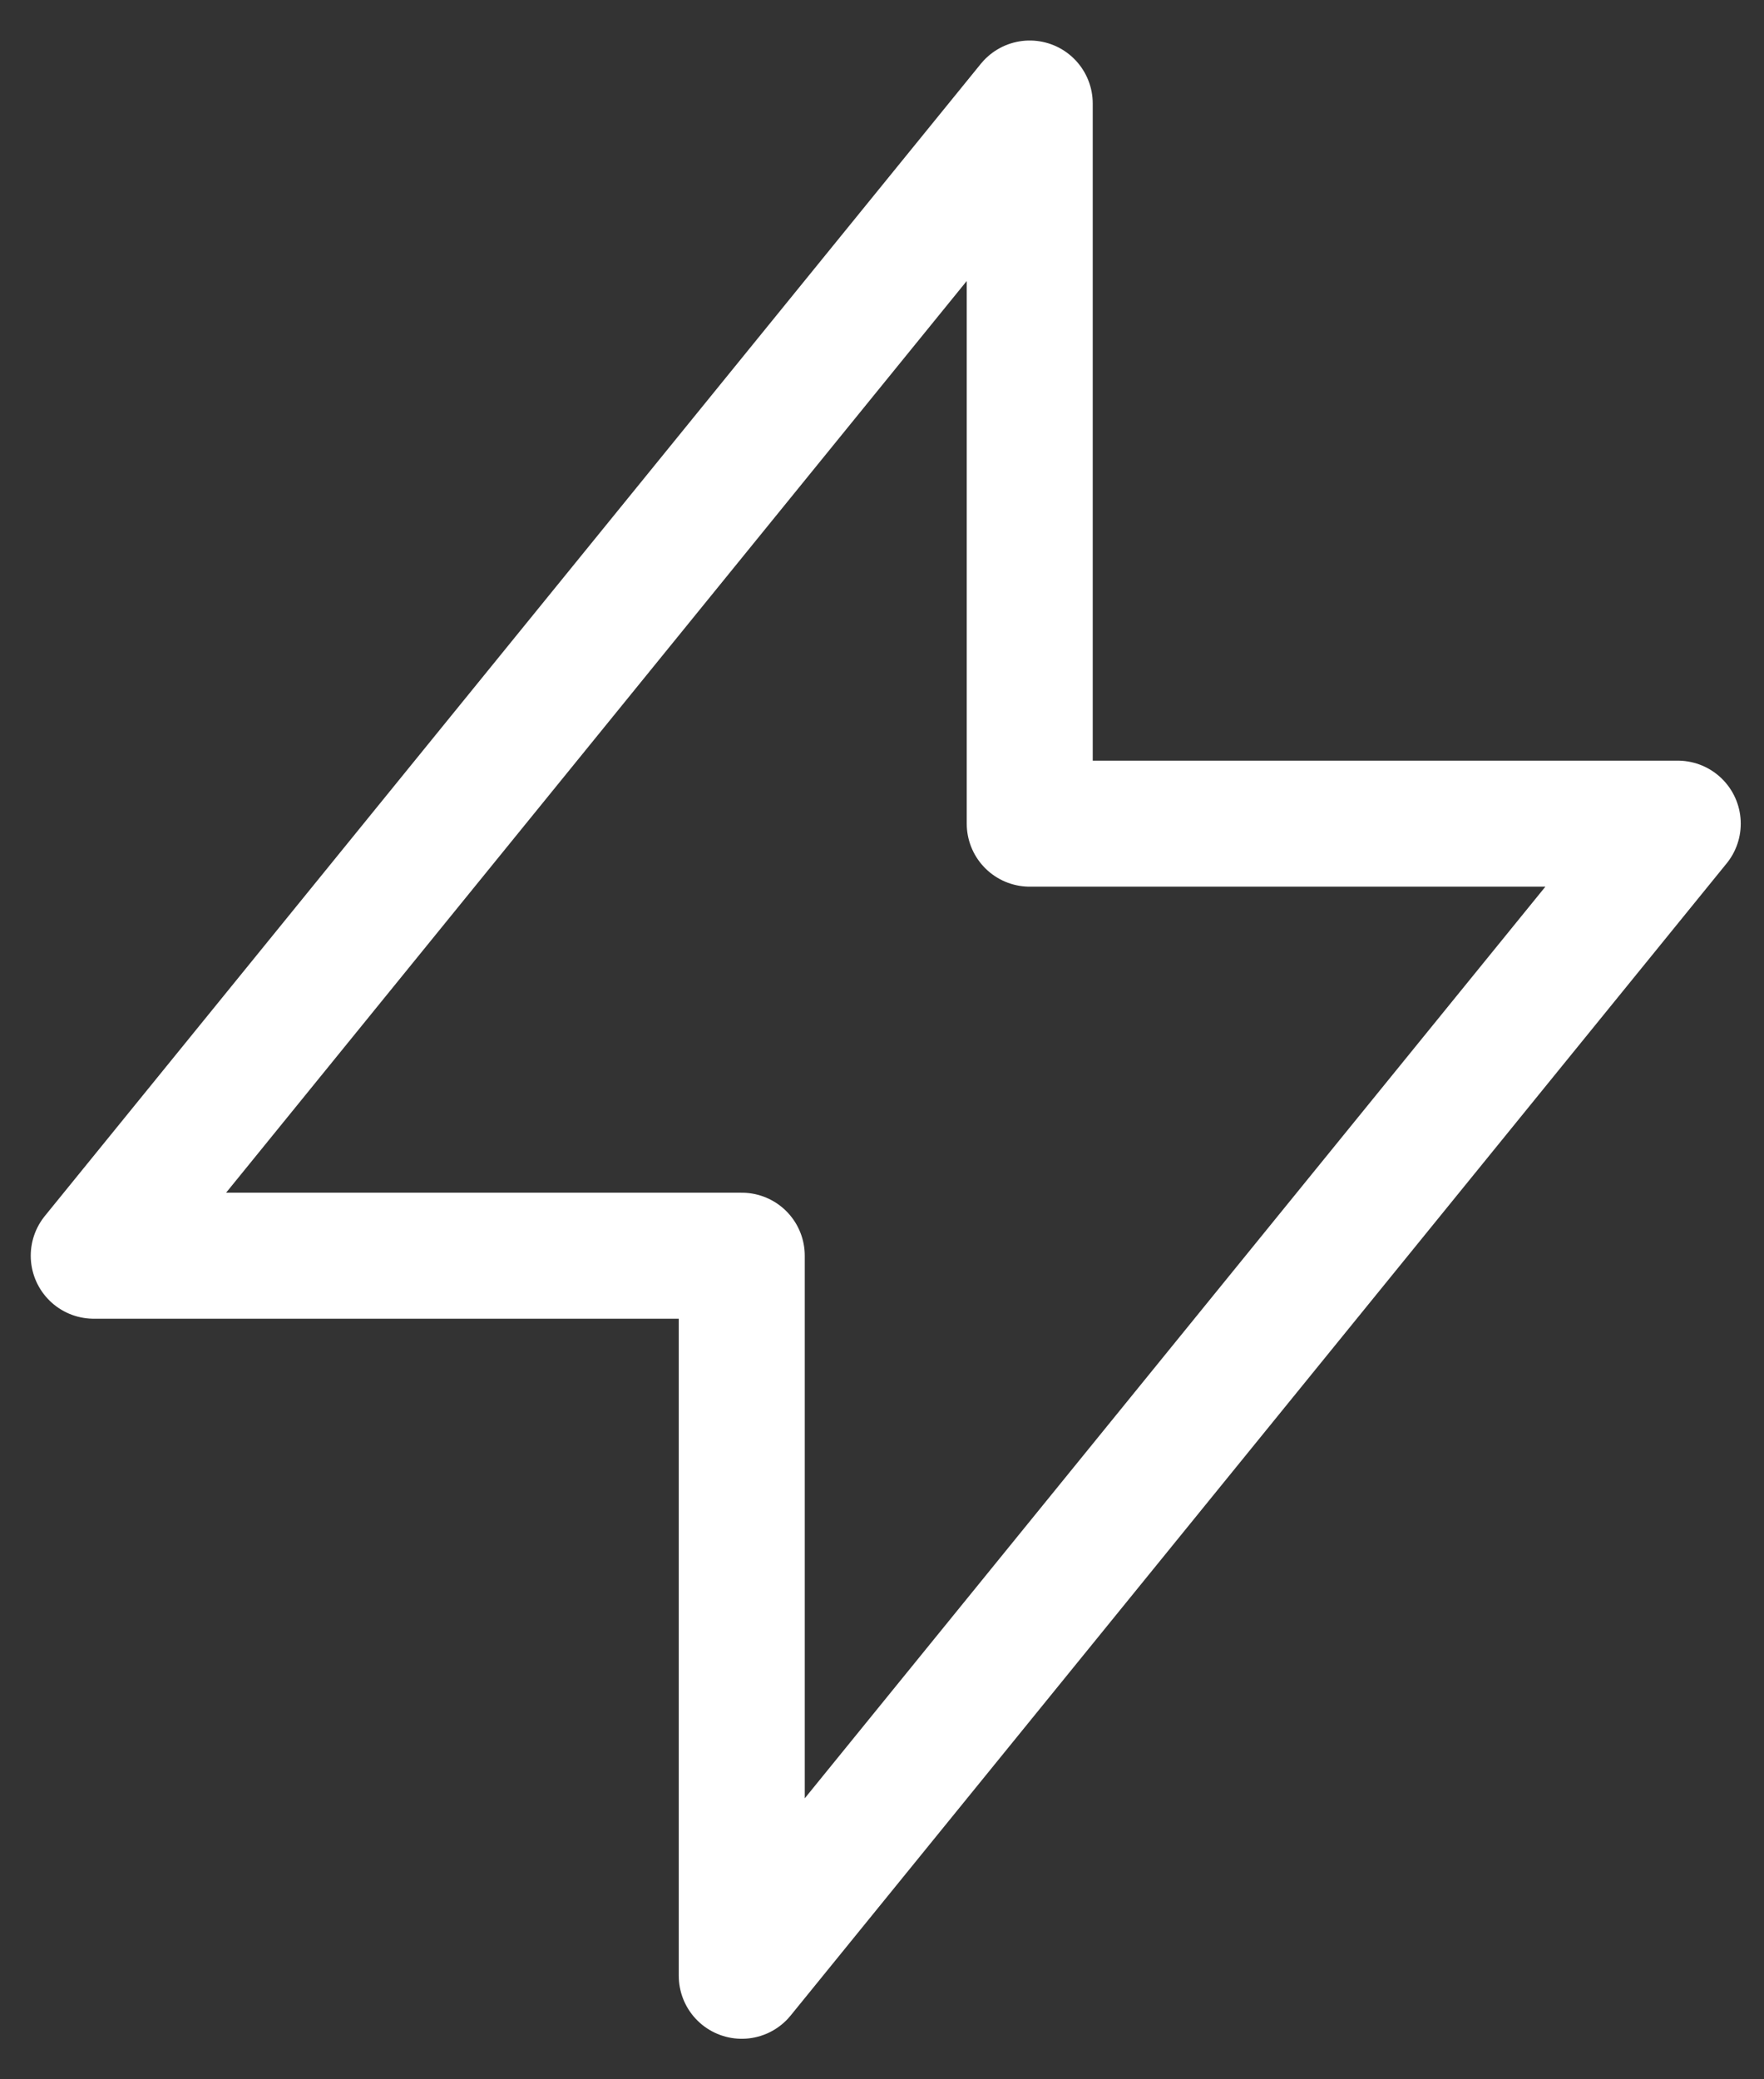
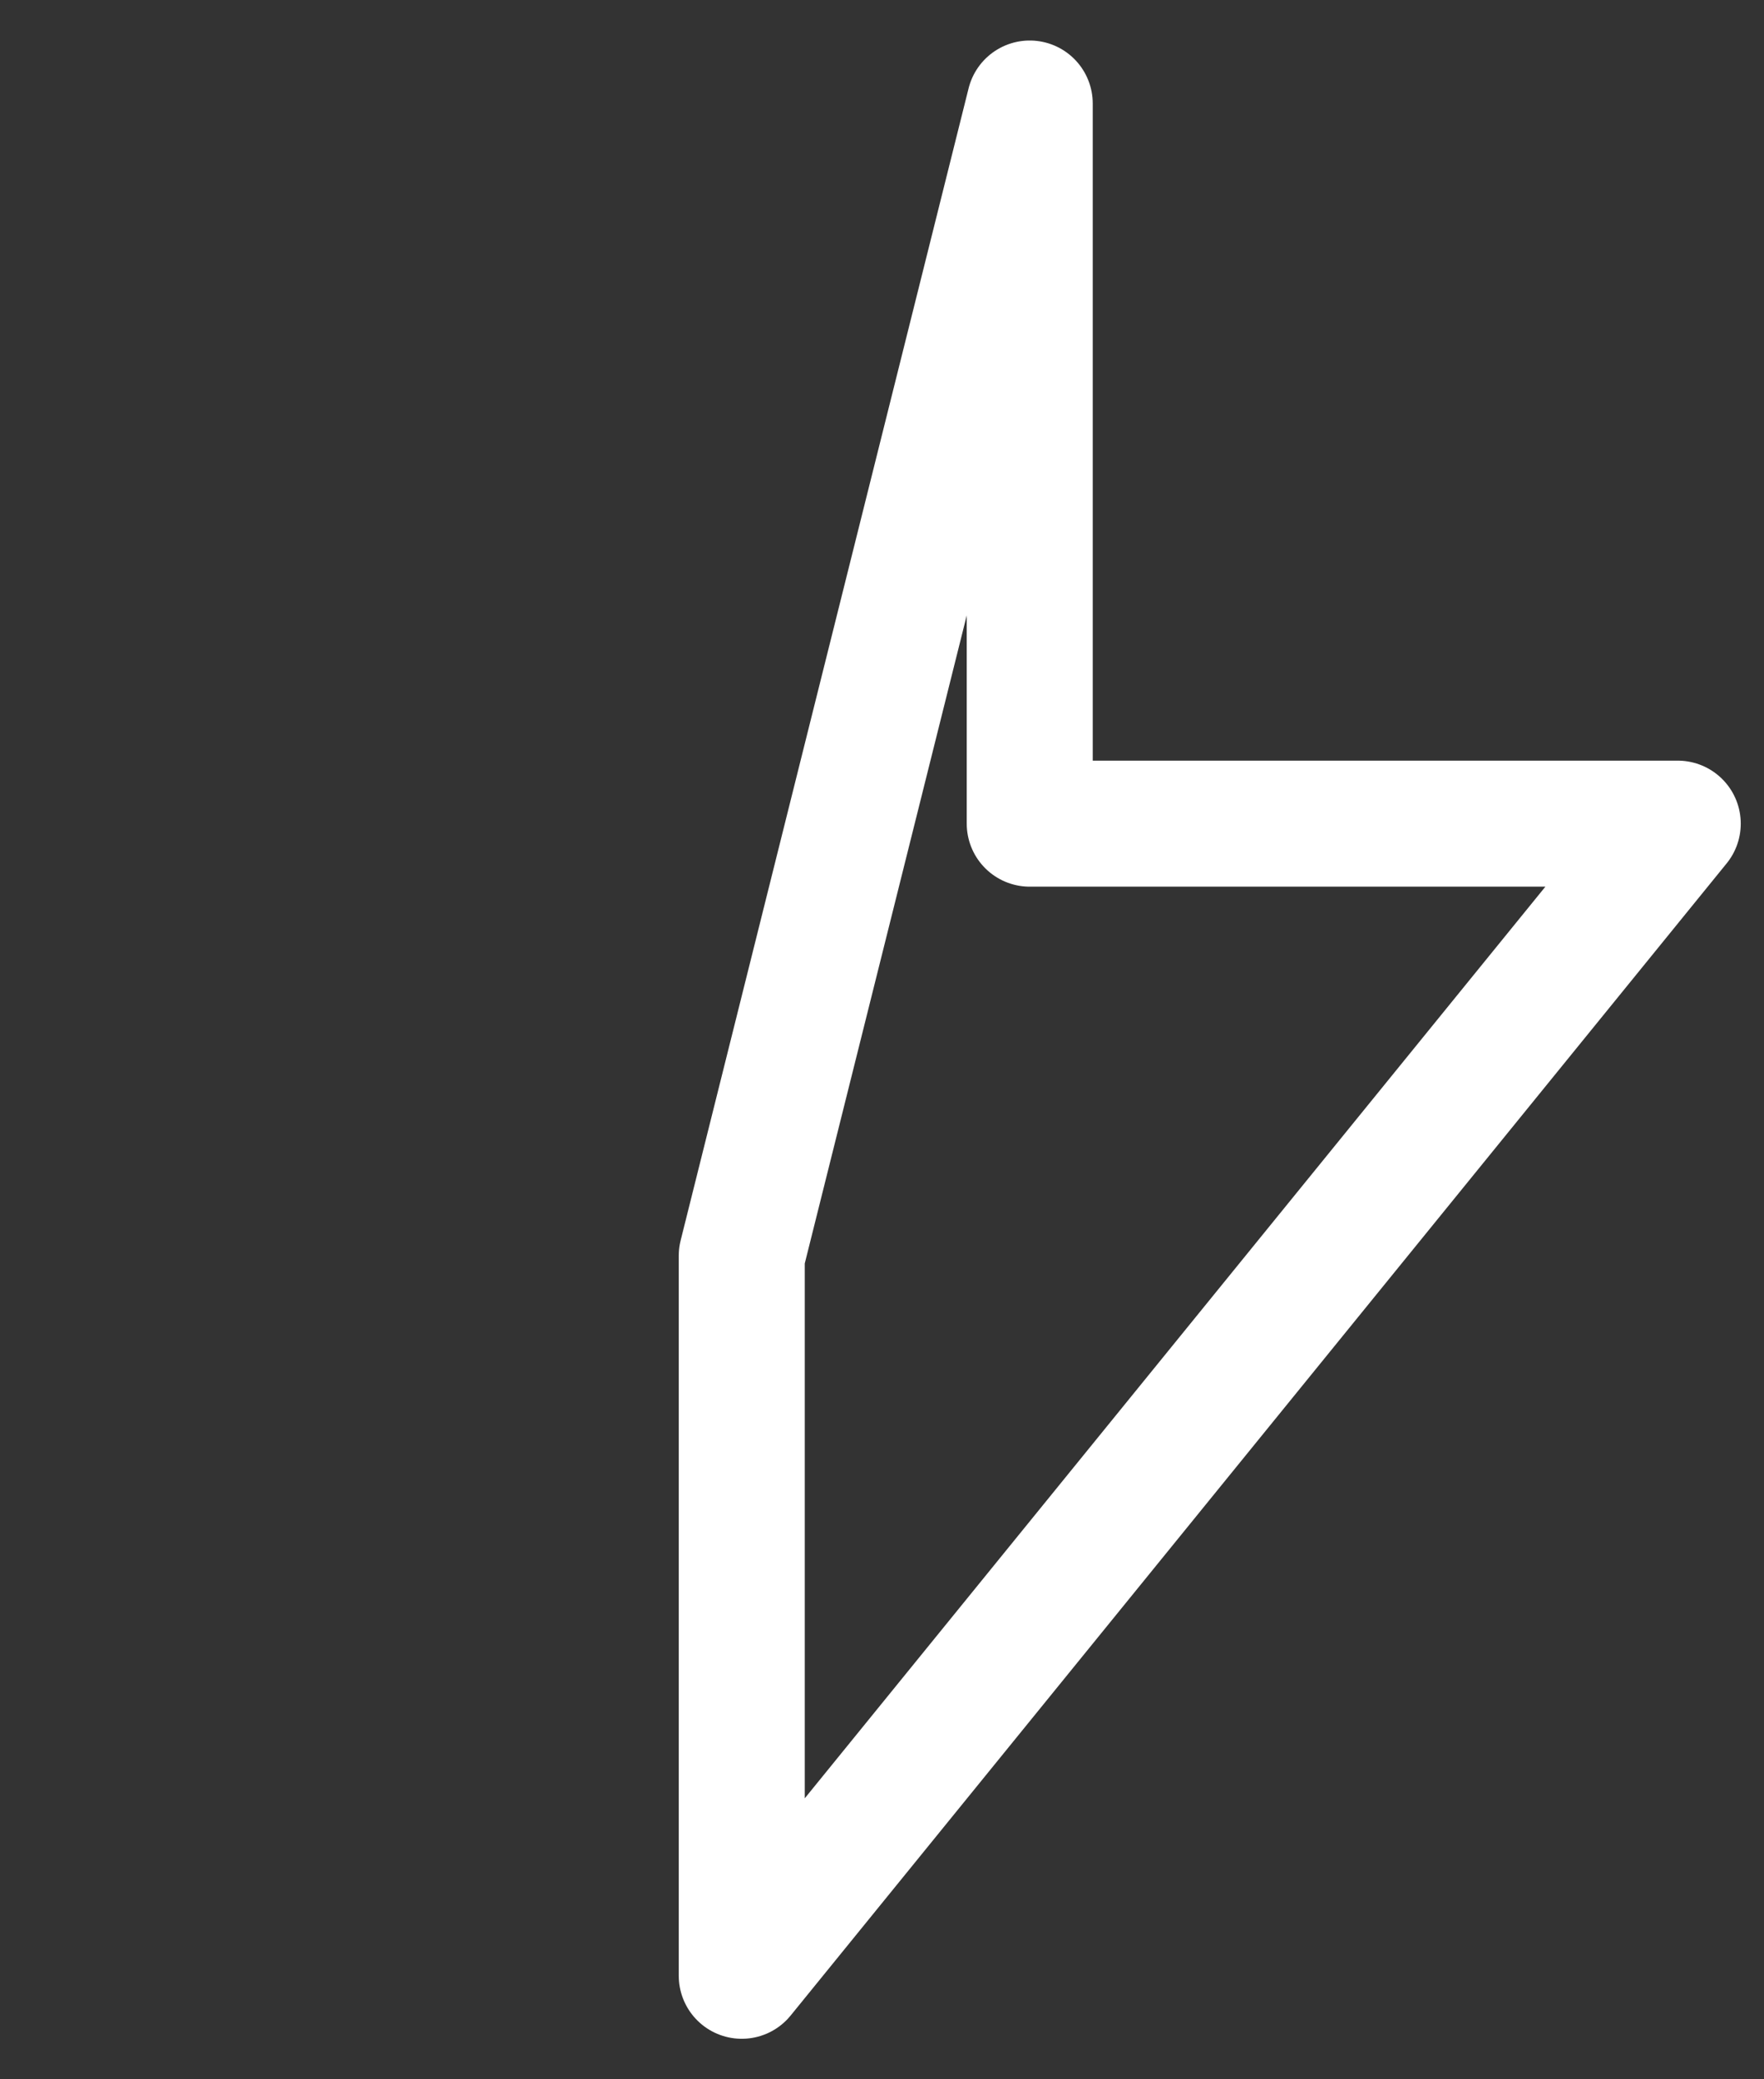
<svg xmlns="http://www.w3.org/2000/svg" width="28" height="33" viewBox="0 0 28 33" fill="none">
  <rect x="0" y="0" width="28" height="33" fill="#333333" stroke="none" />
-   <path d="M16.345 1.643V13.072H26.631L11.774 31.357V19.929H1.488L16.345 1.643Z" stroke="white" stroke-width="2" stroke-linecap="round" stroke-linejoin="round" />
+   <path d="M16.345 1.643V13.072H26.631L11.774 31.357V19.929L16.345 1.643Z" stroke="white" stroke-width="2" stroke-linecap="round" stroke-linejoin="round" />
</svg>